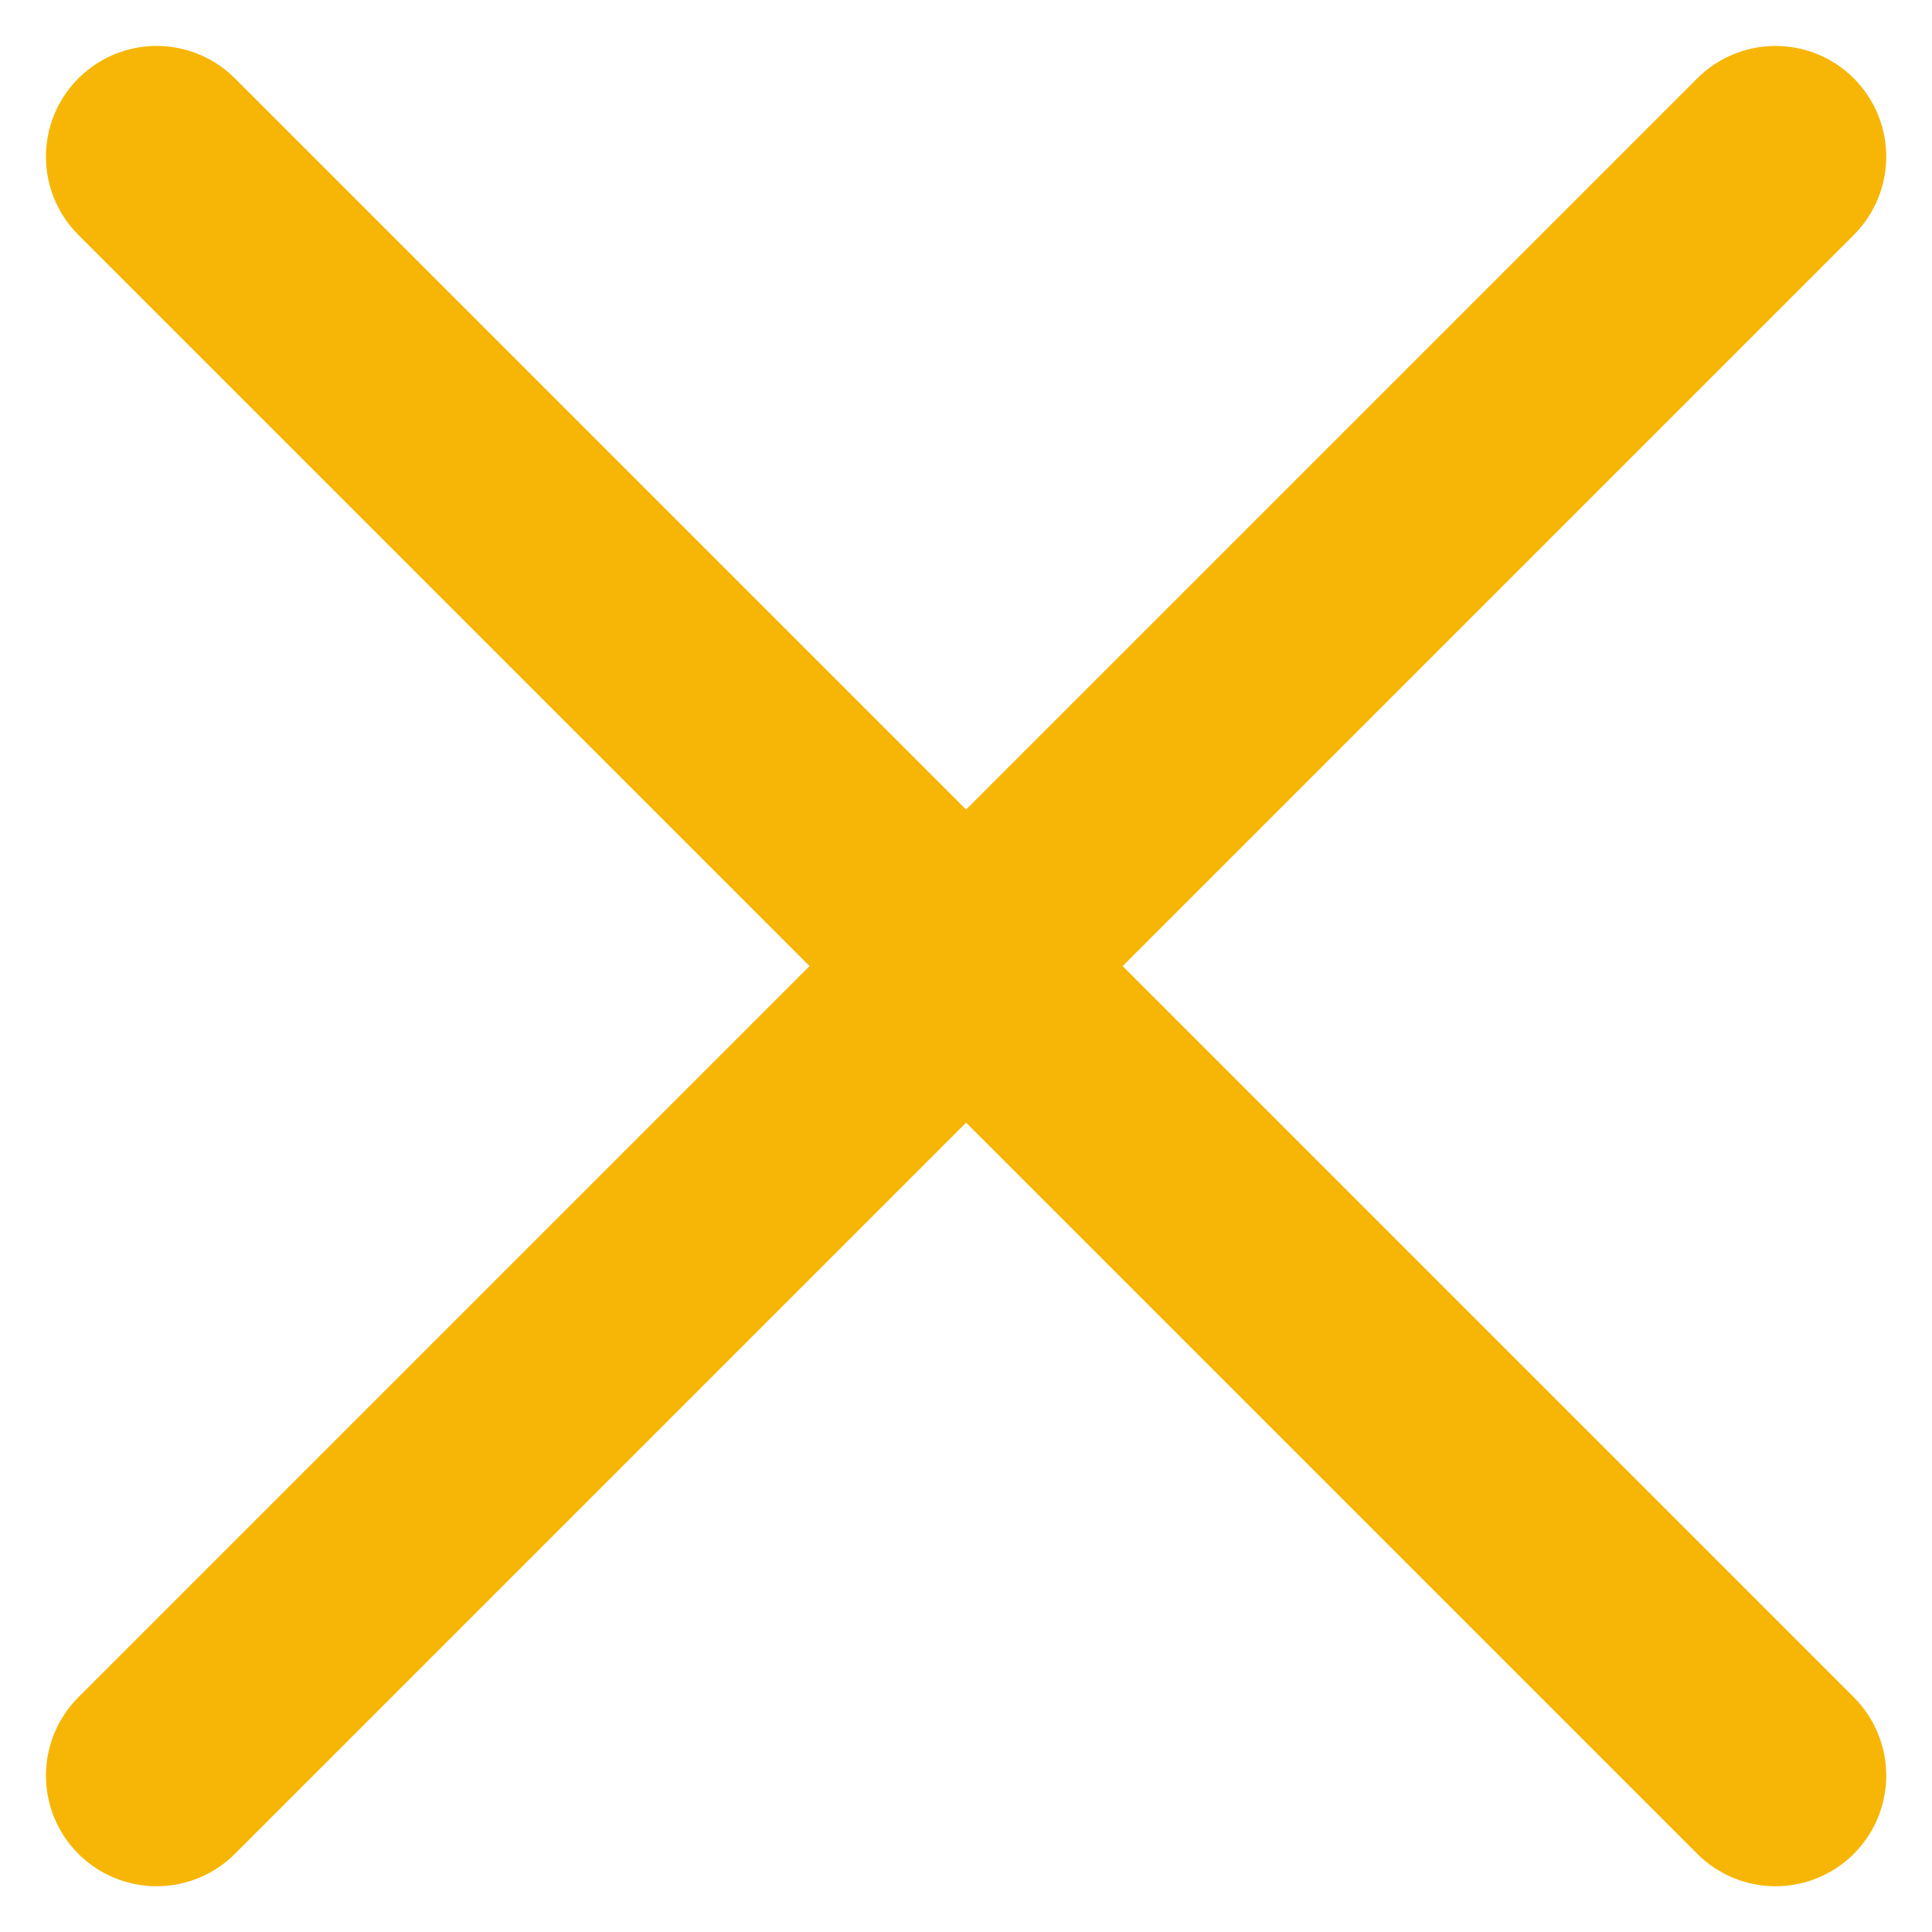
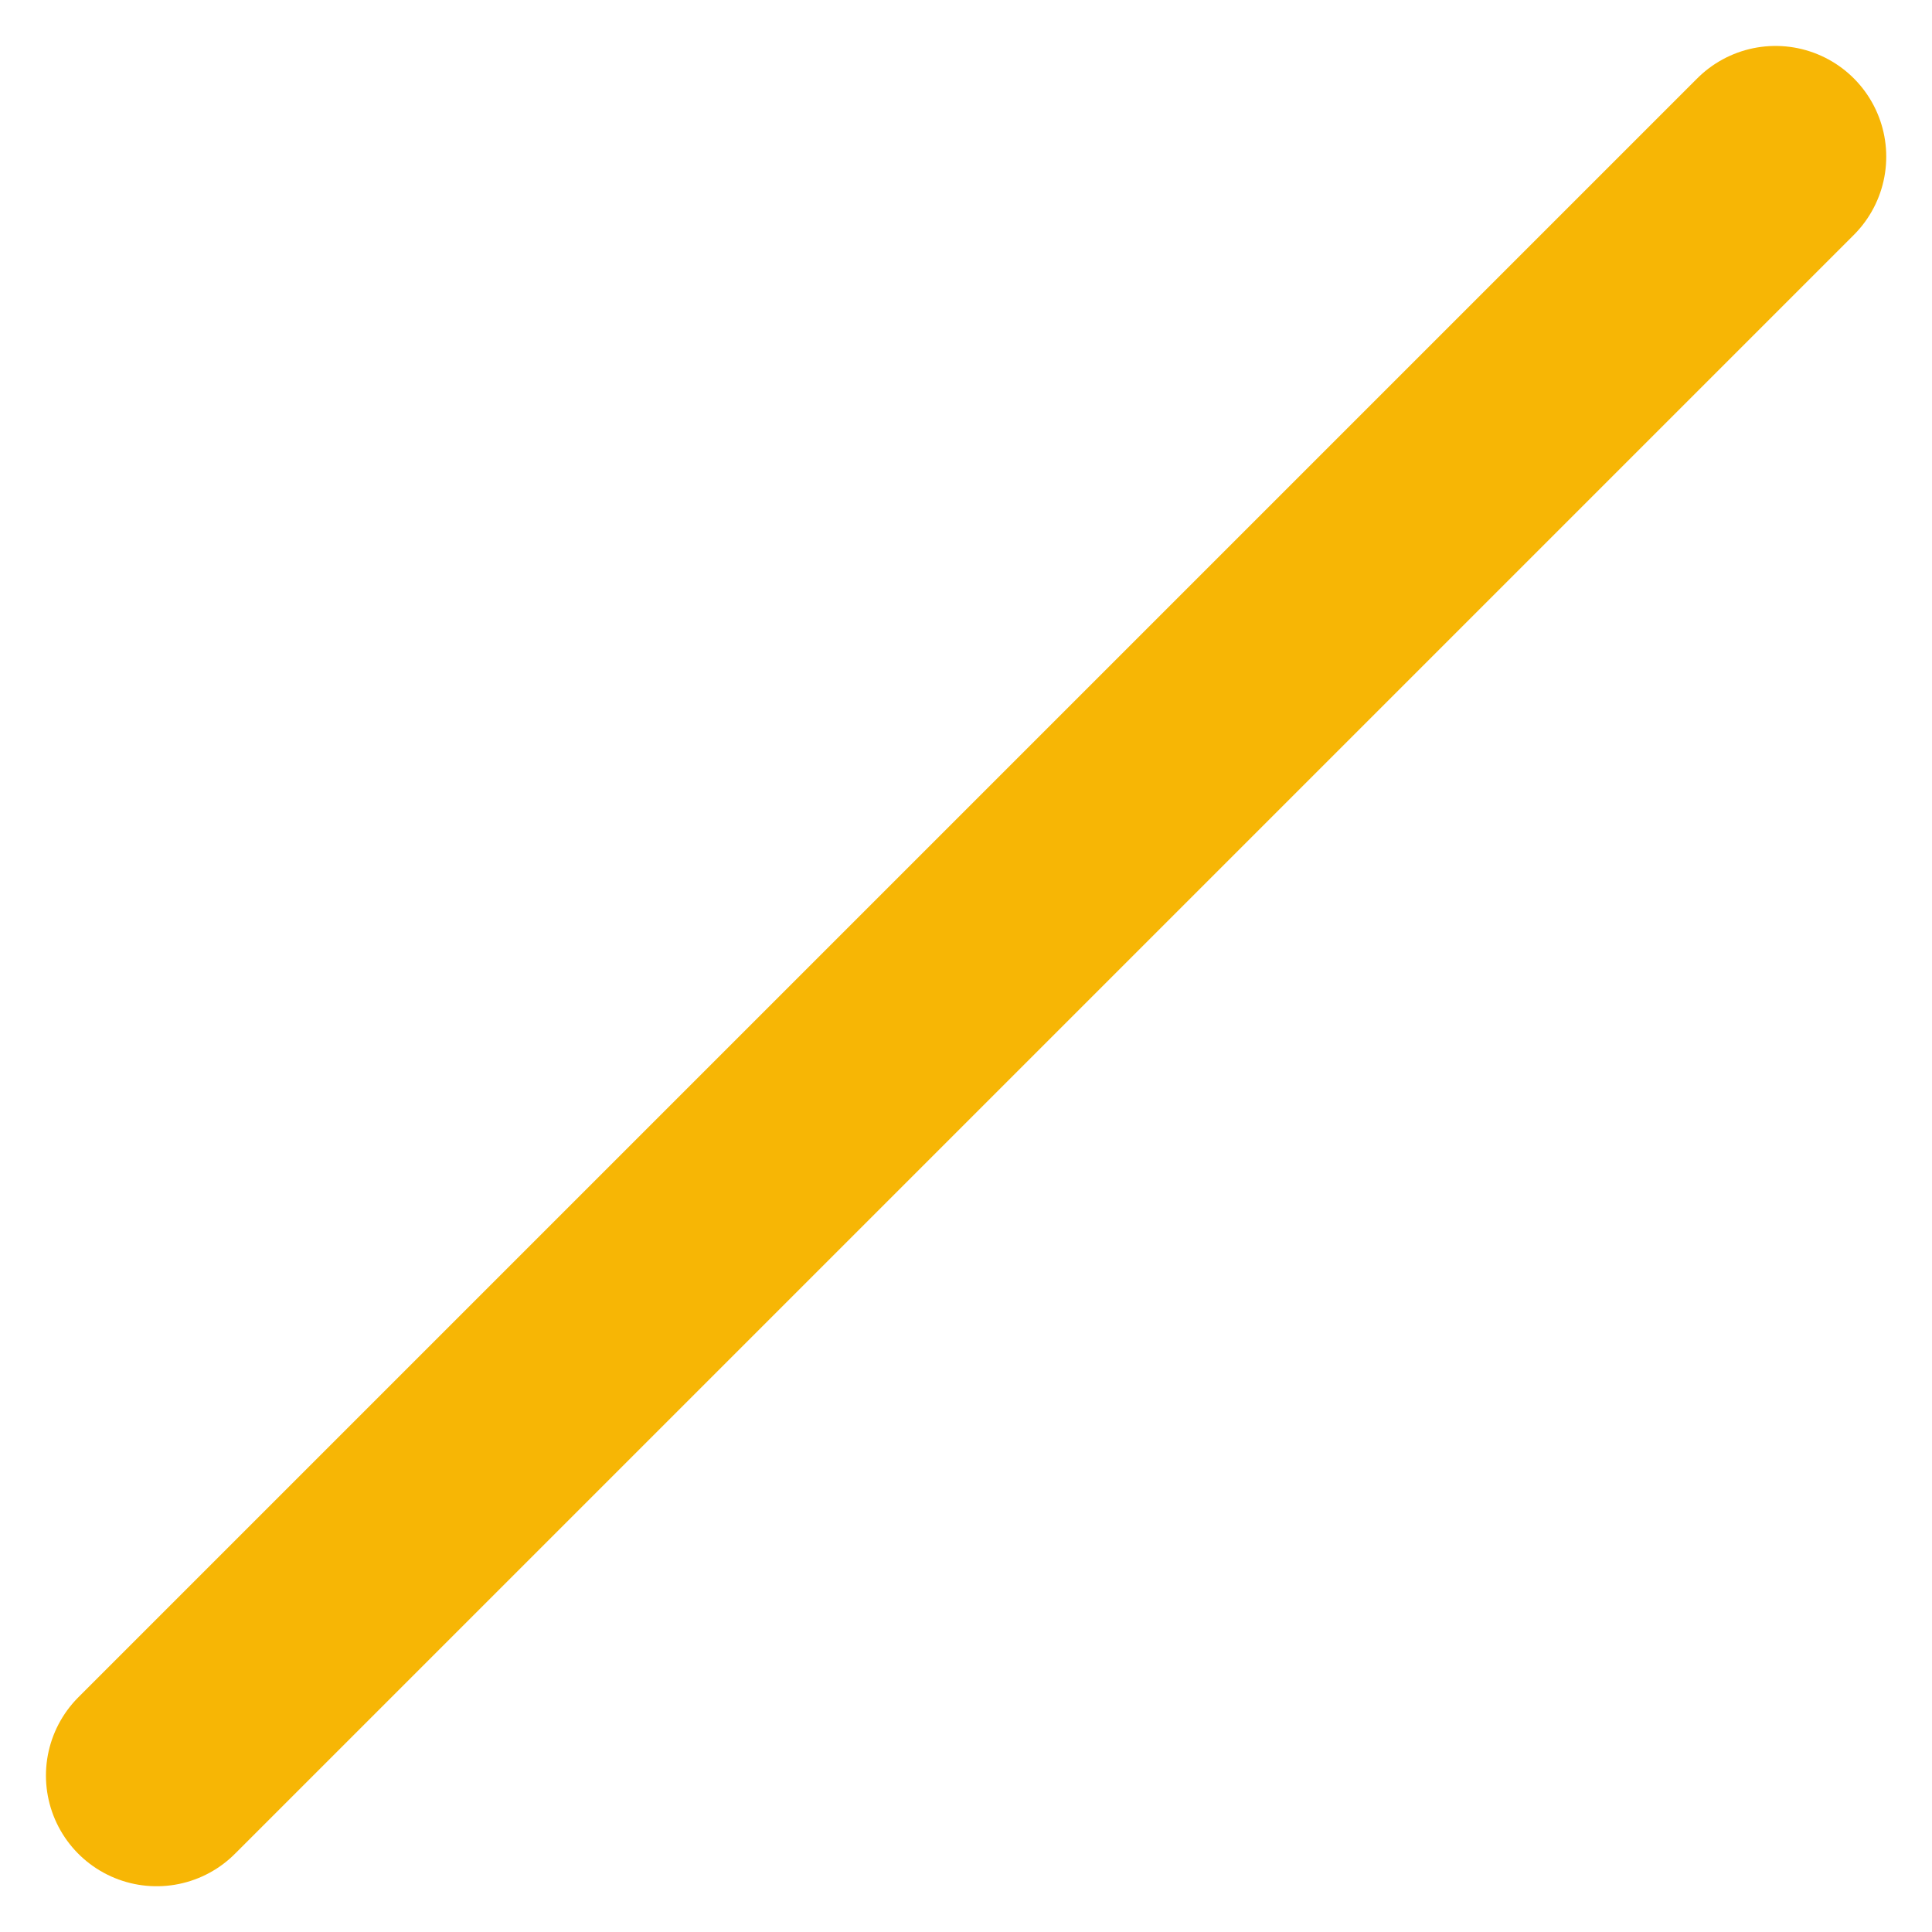
<svg xmlns="http://www.w3.org/2000/svg" width="10.471" height="10.471" viewBox="0 0 10.471 10.471">
  <g id="vuesax_linear_card-remove" data-name="vuesax/linear/card-remove" transform="translate(-252.46 -511.461)">
    <g id="card-remove" transform="translate(253.309 512.31)">
      <path id="Vector" d="M0,8.774,8.774,0" fill="none" stroke="#f7b605" stroke-linecap="round" stroke-width="1.2" />
-       <path id="Vector-2" data-name="Vector" d="M8.774,8.774,0,0" fill="none" stroke="#f7b605" stroke-linecap="round" stroke-width="1.2" />
    </g>
  </g>
</svg>